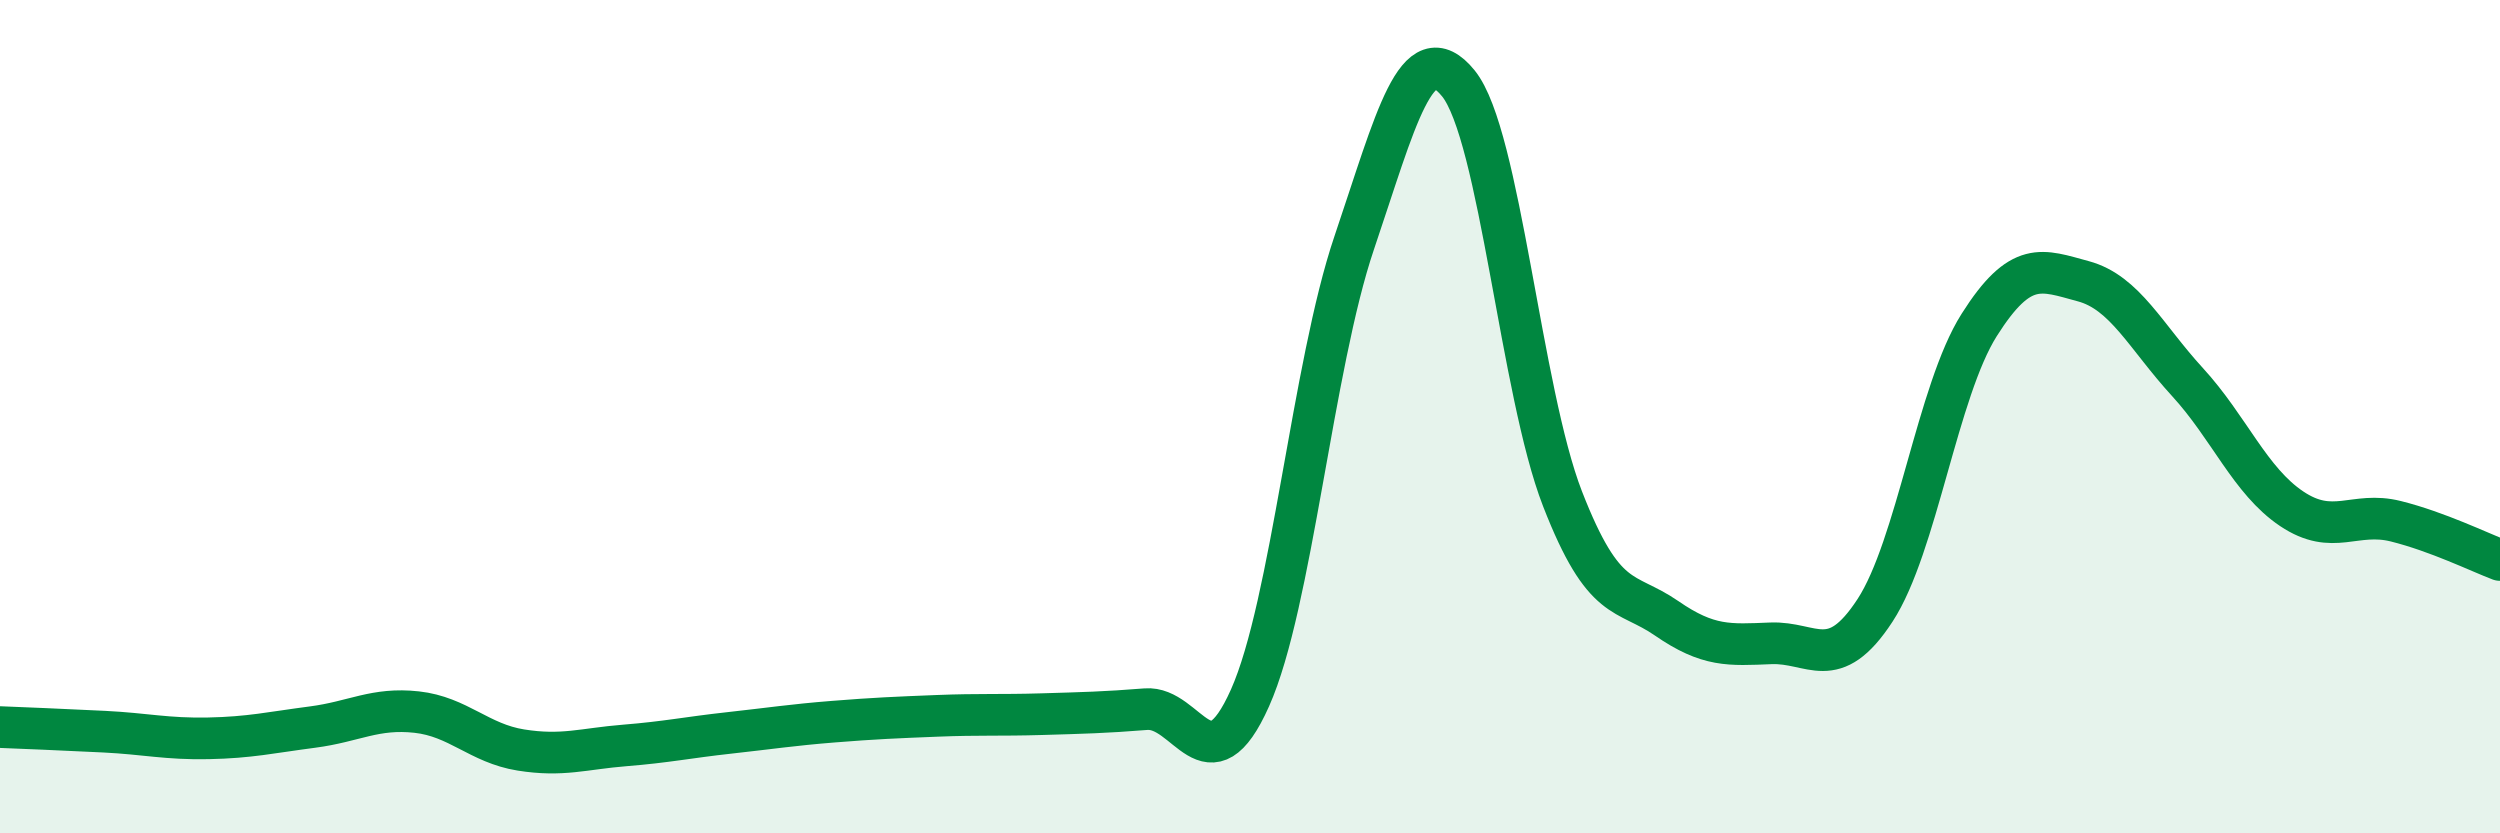
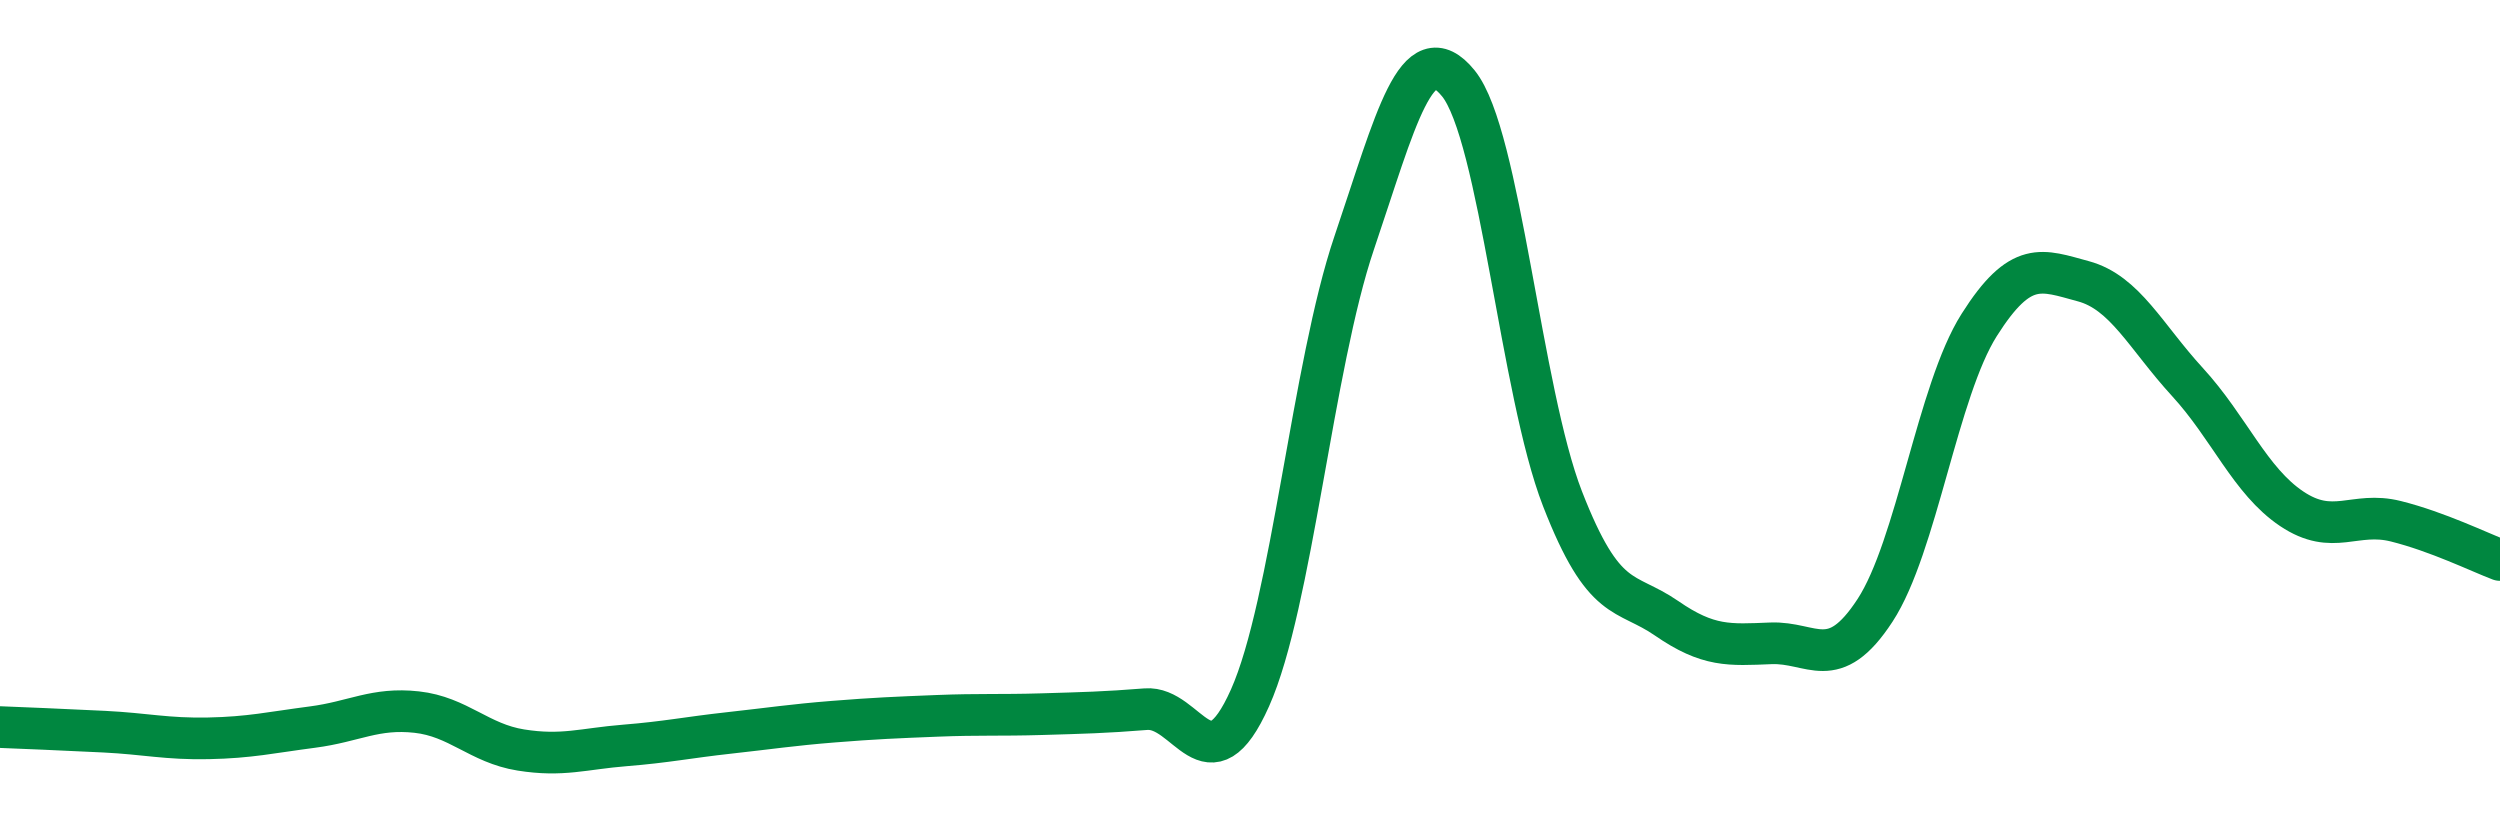
<svg xmlns="http://www.w3.org/2000/svg" width="60" height="20" viewBox="0 0 60 20">
-   <path d="M 0,17.45 C 0.5,17.47 1.5,17.51 2.5,17.56 C 3.5,17.61 4,17.74 5,17.72 C 6,17.7 6.5,17.58 7.5,17.45 C 8.5,17.32 9,16.98 10,17.09 C 11,17.2 11.5,17.84 12.5,18 C 13.5,18.16 14,17.97 15,17.89 C 16,17.81 16.5,17.7 17.5,17.59 C 18.5,17.48 19,17.4 20,17.32 C 21,17.24 21.5,17.22 22.5,17.18 C 23.5,17.14 24,17.17 25,17.14 C 26,17.11 26.5,17.1 27.5,17.02 C 28.5,16.94 29,18.99 30,16.75 C 31,14.51 31.5,8.78 32.5,5.83 C 33.5,2.88 34,0.77 35,2 C 36,3.23 36.5,9.4 37.5,11.97 C 38.5,14.54 39,14.15 40,14.84 C 41,15.53 41.5,15.48 42.5,15.44 C 43.5,15.4 44,16.18 45,14.65 C 46,13.12 46.5,9.38 47.5,7.8 C 48.5,6.22 49,6.48 50,6.75 C 51,7.02 51.5,8.08 52.5,9.17 C 53.5,10.26 54,11.54 55,12.21 C 56,12.88 56.5,12.26 57.5,12.51 C 58.5,12.76 59.5,13.25 60,13.44L60 20L0 20Z" fill="#008740" opacity="0.1" stroke-linecap="round" stroke-linejoin="round" />
  <path d="M 0,17.45 C 0.5,17.47 1.5,17.51 2.5,17.56 C 3.5,17.61 4,17.74 5,17.72 C 6,17.7 6.5,17.58 7.5,17.45 C 8.5,17.32 9,16.98 10,17.09 C 11,17.2 11.5,17.84 12.5,18 C 13.5,18.16 14,17.97 15,17.89 C 16,17.81 16.5,17.7 17.5,17.59 C 18.5,17.48 19,17.4 20,17.32 C 21,17.24 21.5,17.22 22.5,17.18 C 23.5,17.14 24,17.17 25,17.14 C 26,17.11 26.5,17.1 27.5,17.02 C 28.5,16.94 29,18.99 30,16.75 C 31,14.51 31.5,8.78 32.5,5.83 C 33.5,2.88 34,0.77 35,2 C 36,3.23 36.5,9.4 37.5,11.97 C 38.5,14.54 39,14.15 40,14.84 C 41,15.53 41.5,15.48 42.5,15.44 C 43.5,15.4 44,16.18 45,14.65 C 46,13.12 46.5,9.38 47.5,7.8 C 48.5,6.22 49,6.48 50,6.75 C 51,7.02 51.5,8.08 52.5,9.17 C 53.5,10.26 54,11.54 55,12.21 C 56,12.88 56.5,12.26 57.5,12.51 C 58.5,12.76 59.5,13.25 60,13.44" stroke="#008740" stroke-width="1" fill="none" stroke-linecap="round" stroke-linejoin="round" />
</svg>